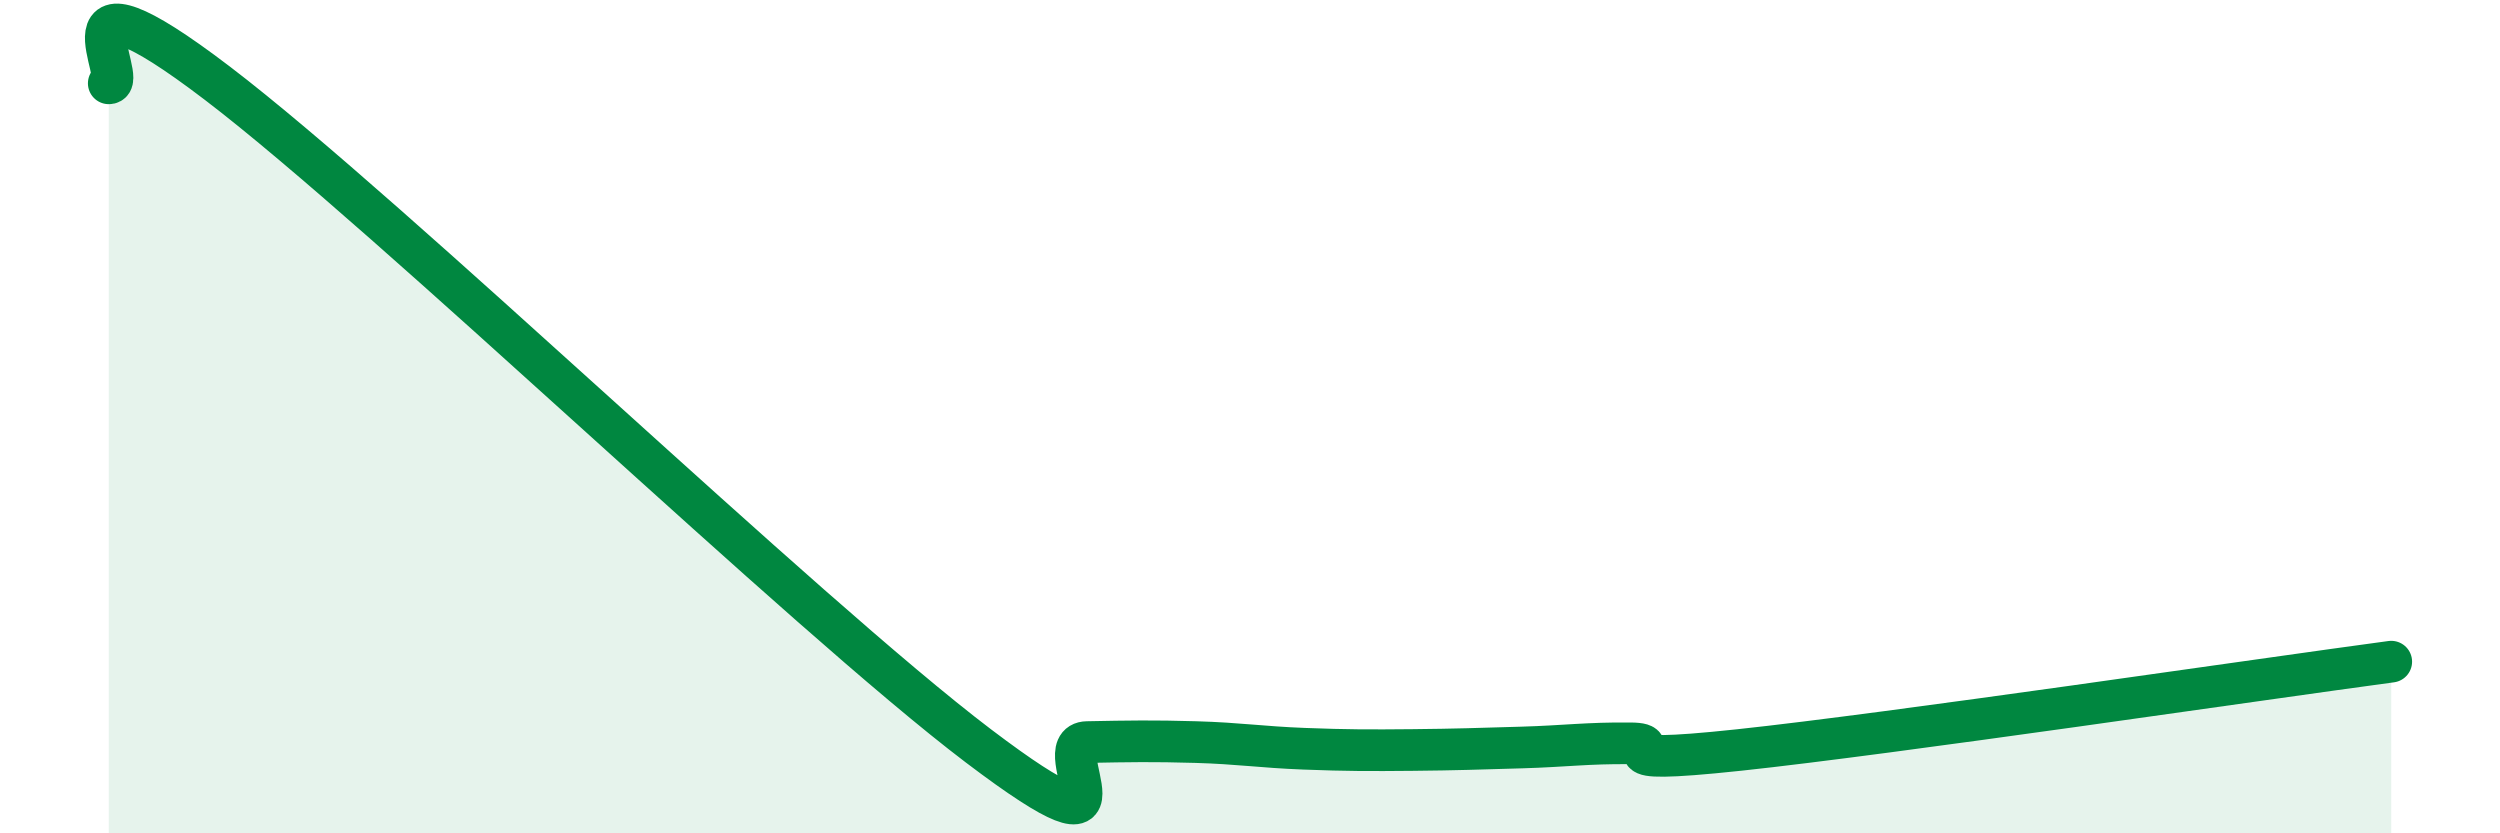
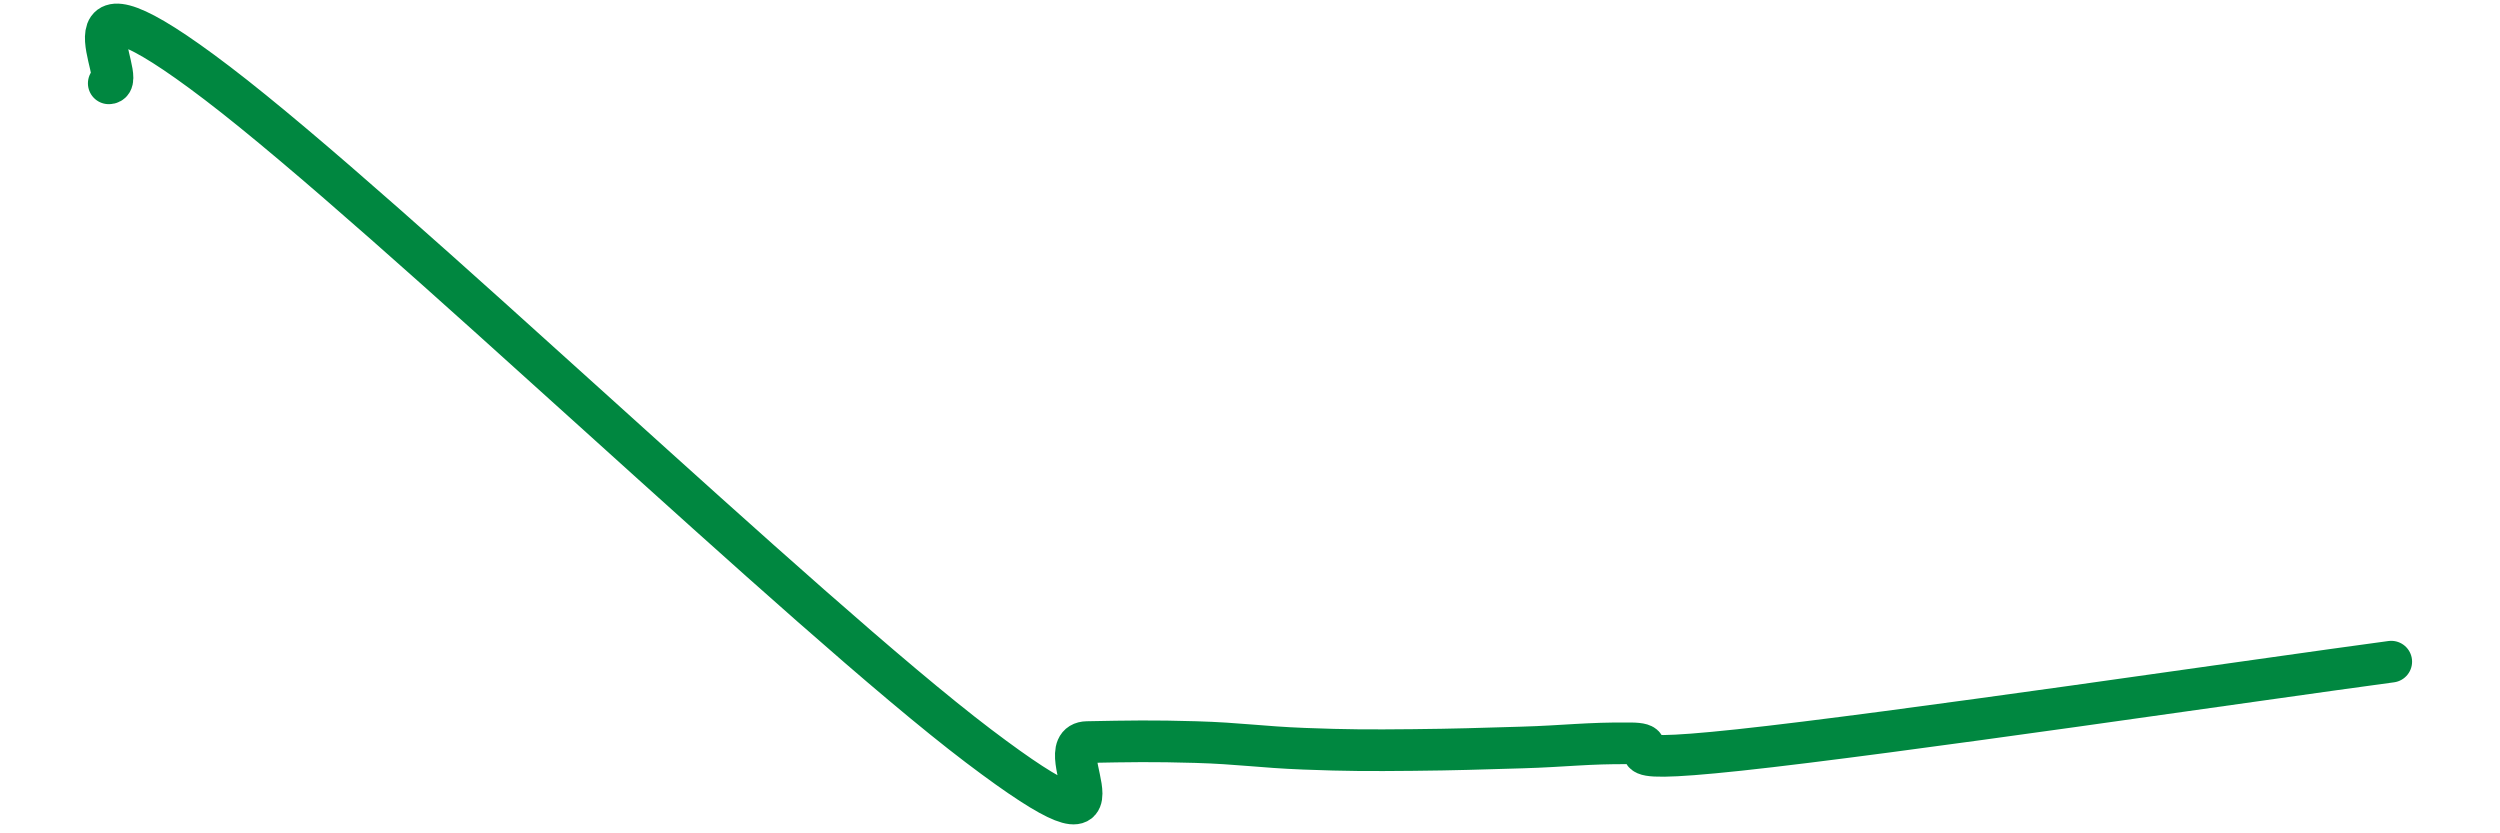
<svg xmlns="http://www.w3.org/2000/svg" width="60" height="20" viewBox="0 0 60 20">
-   <path d="M 2.61,2 C 3.13,2 1.05,-1.18 5.22,2 C 9.39,5.18 19.31,14.74 23.48,17.9 C 27.65,21.06 25.05,17.83 26.09,17.81 C 27.13,17.79 27.66,17.78 28.7,17.81 C 29.74,17.84 30.26,17.93 31.3,17.97 C 32.34,18.01 32.87,18.01 33.91,18 C 34.95,17.99 35.48,17.97 36.52,17.94 C 37.56,17.91 38.09,17.83 39.13,17.84 C 40.17,17.85 38.09,18.39 41.74,18 C 45.39,17.61 54.26,16.3 57.39,15.88L57.39 20L2.61 20Z" fill="#008740" opacity="0.1" stroke-linecap="round" stroke-linejoin="round" />
  <path d="M 2.61,2 C 3.13,2 1.05,-1.18 5.22,2 C 9.39,5.18 19.31,14.74 23.48,17.9 C 27.65,21.06 25.05,17.83 26.09,17.81 C 27.13,17.79 27.66,17.78 28.7,17.81 C 29.74,17.84 30.26,17.93 31.3,17.97 C 32.34,18.01 32.87,18.01 33.91,18 C 34.95,17.99 35.48,17.97 36.52,17.94 C 37.56,17.91 38.09,17.83 39.13,17.84 C 40.17,17.85 38.09,18.39 41.74,18 C 45.39,17.61 54.26,16.3 57.39,15.88" stroke="#008740" stroke-width="1" fill="none" stroke-linecap="round" stroke-linejoin="round" />
</svg>